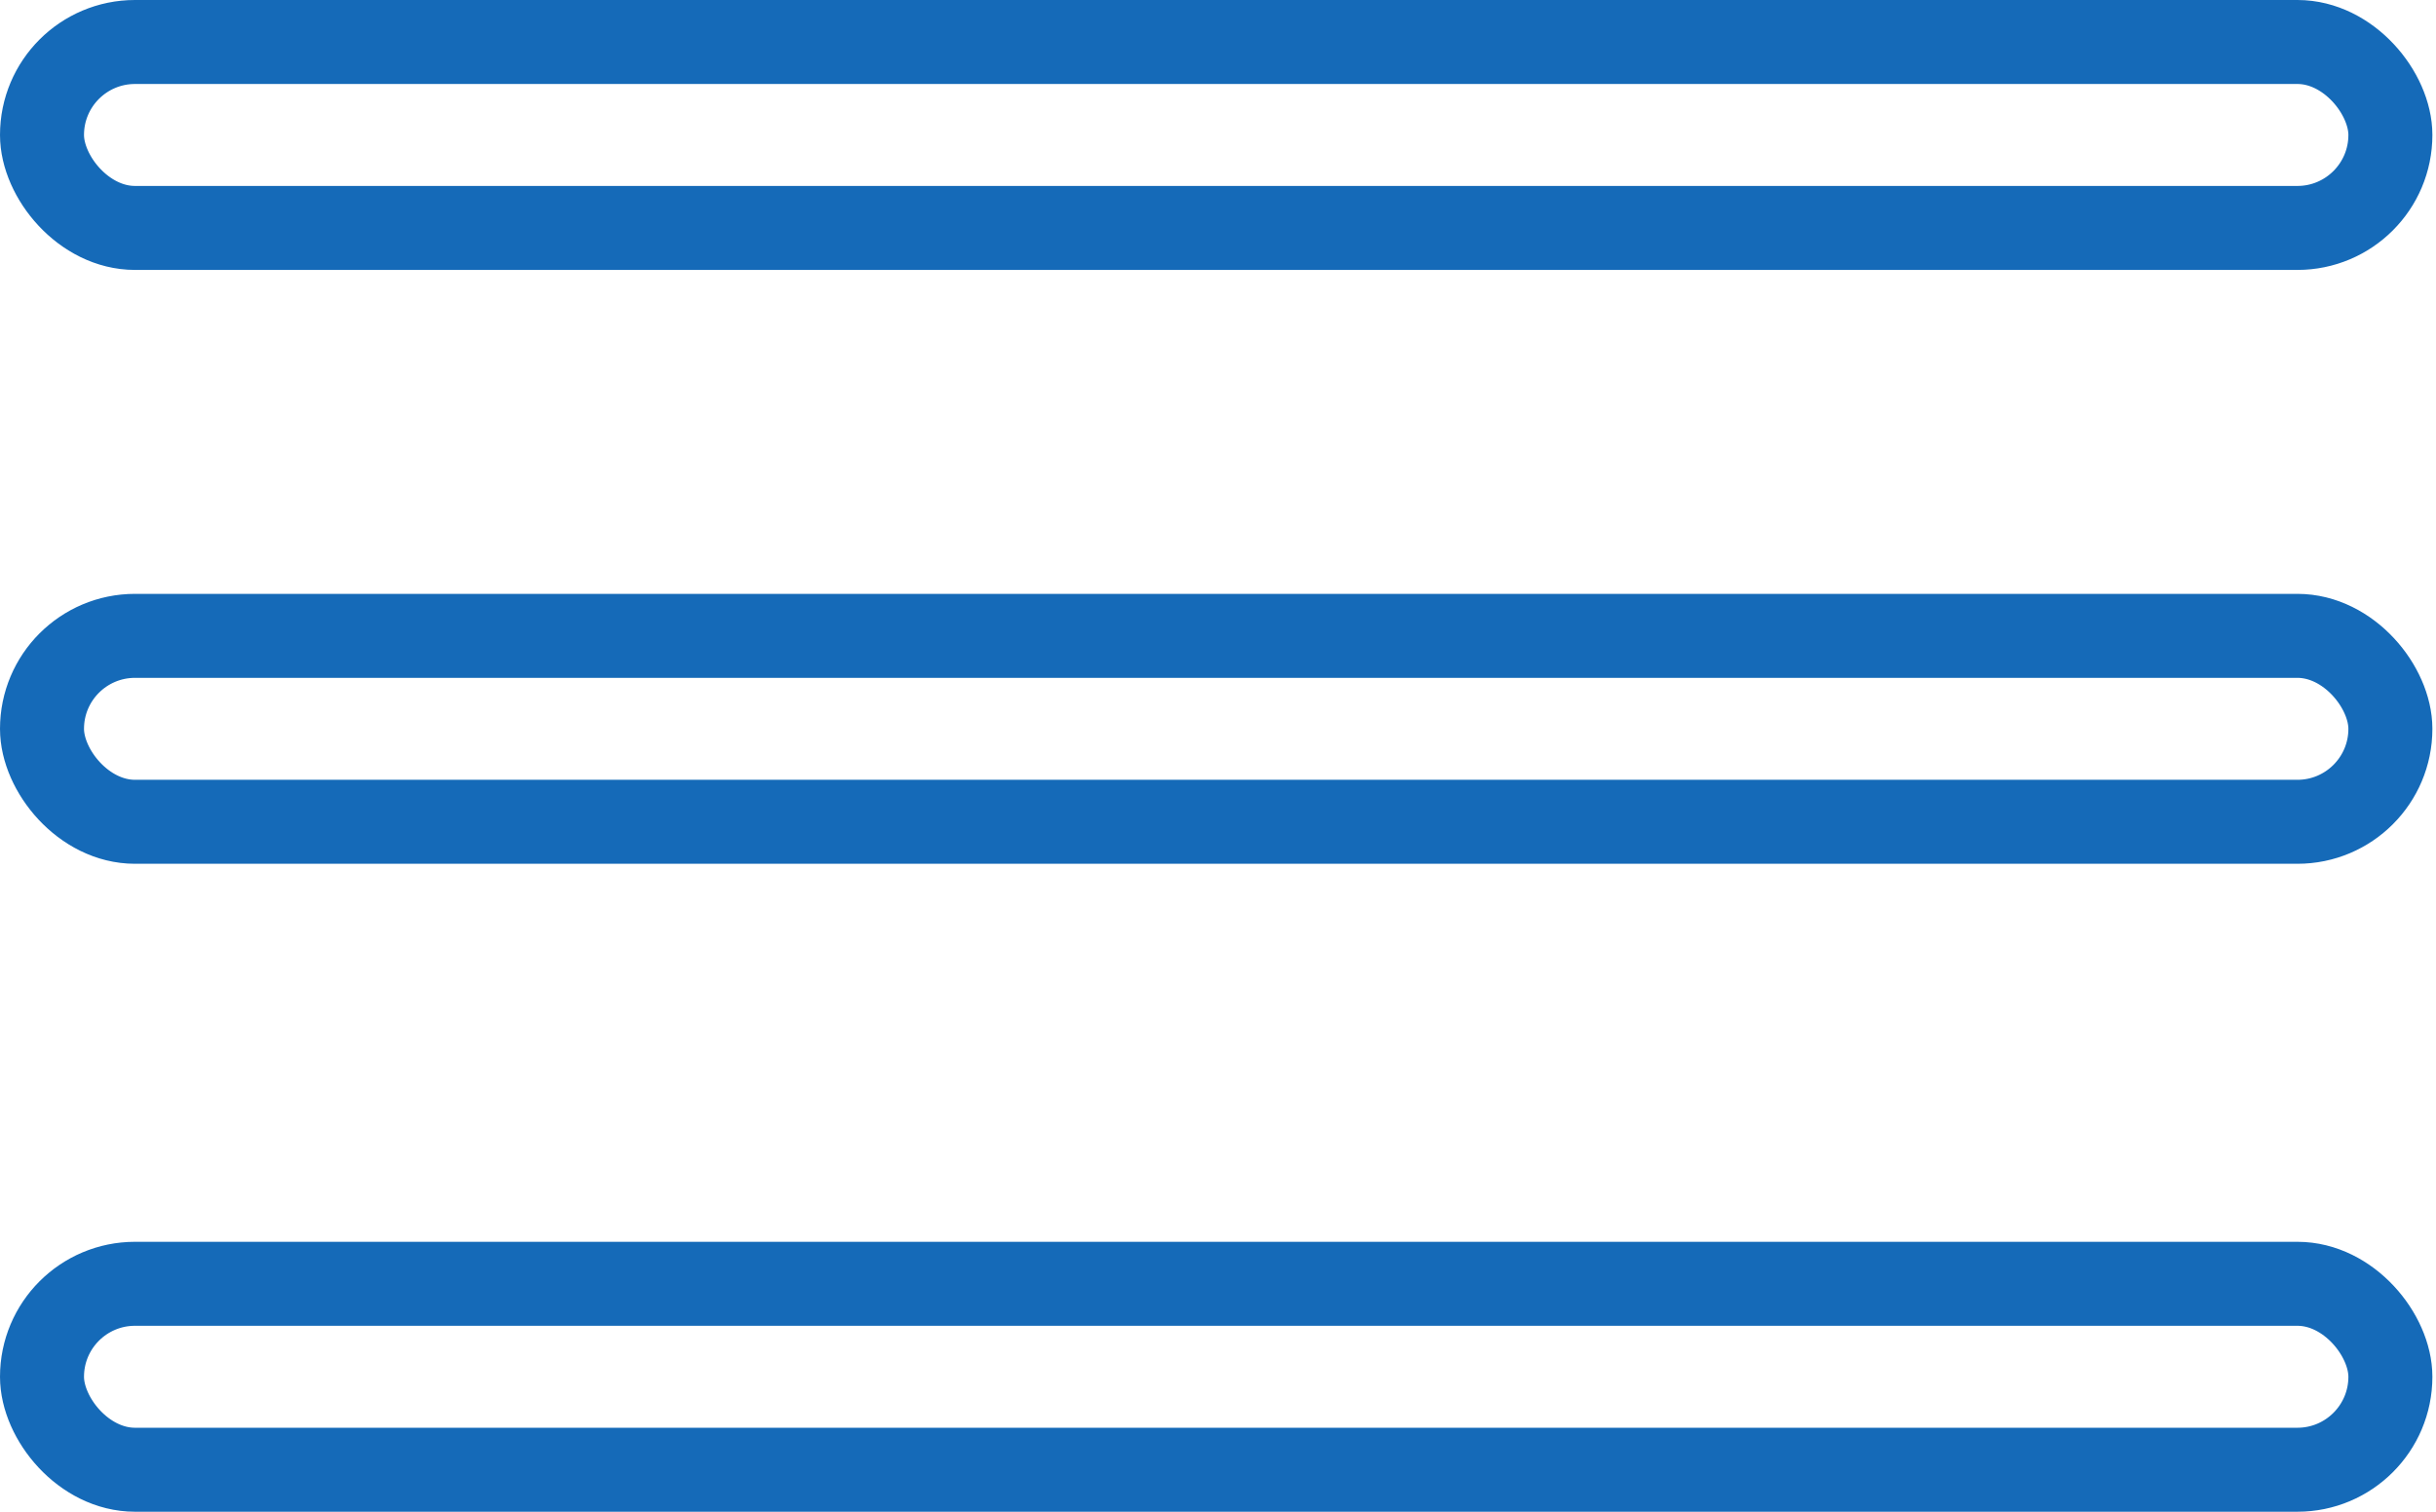
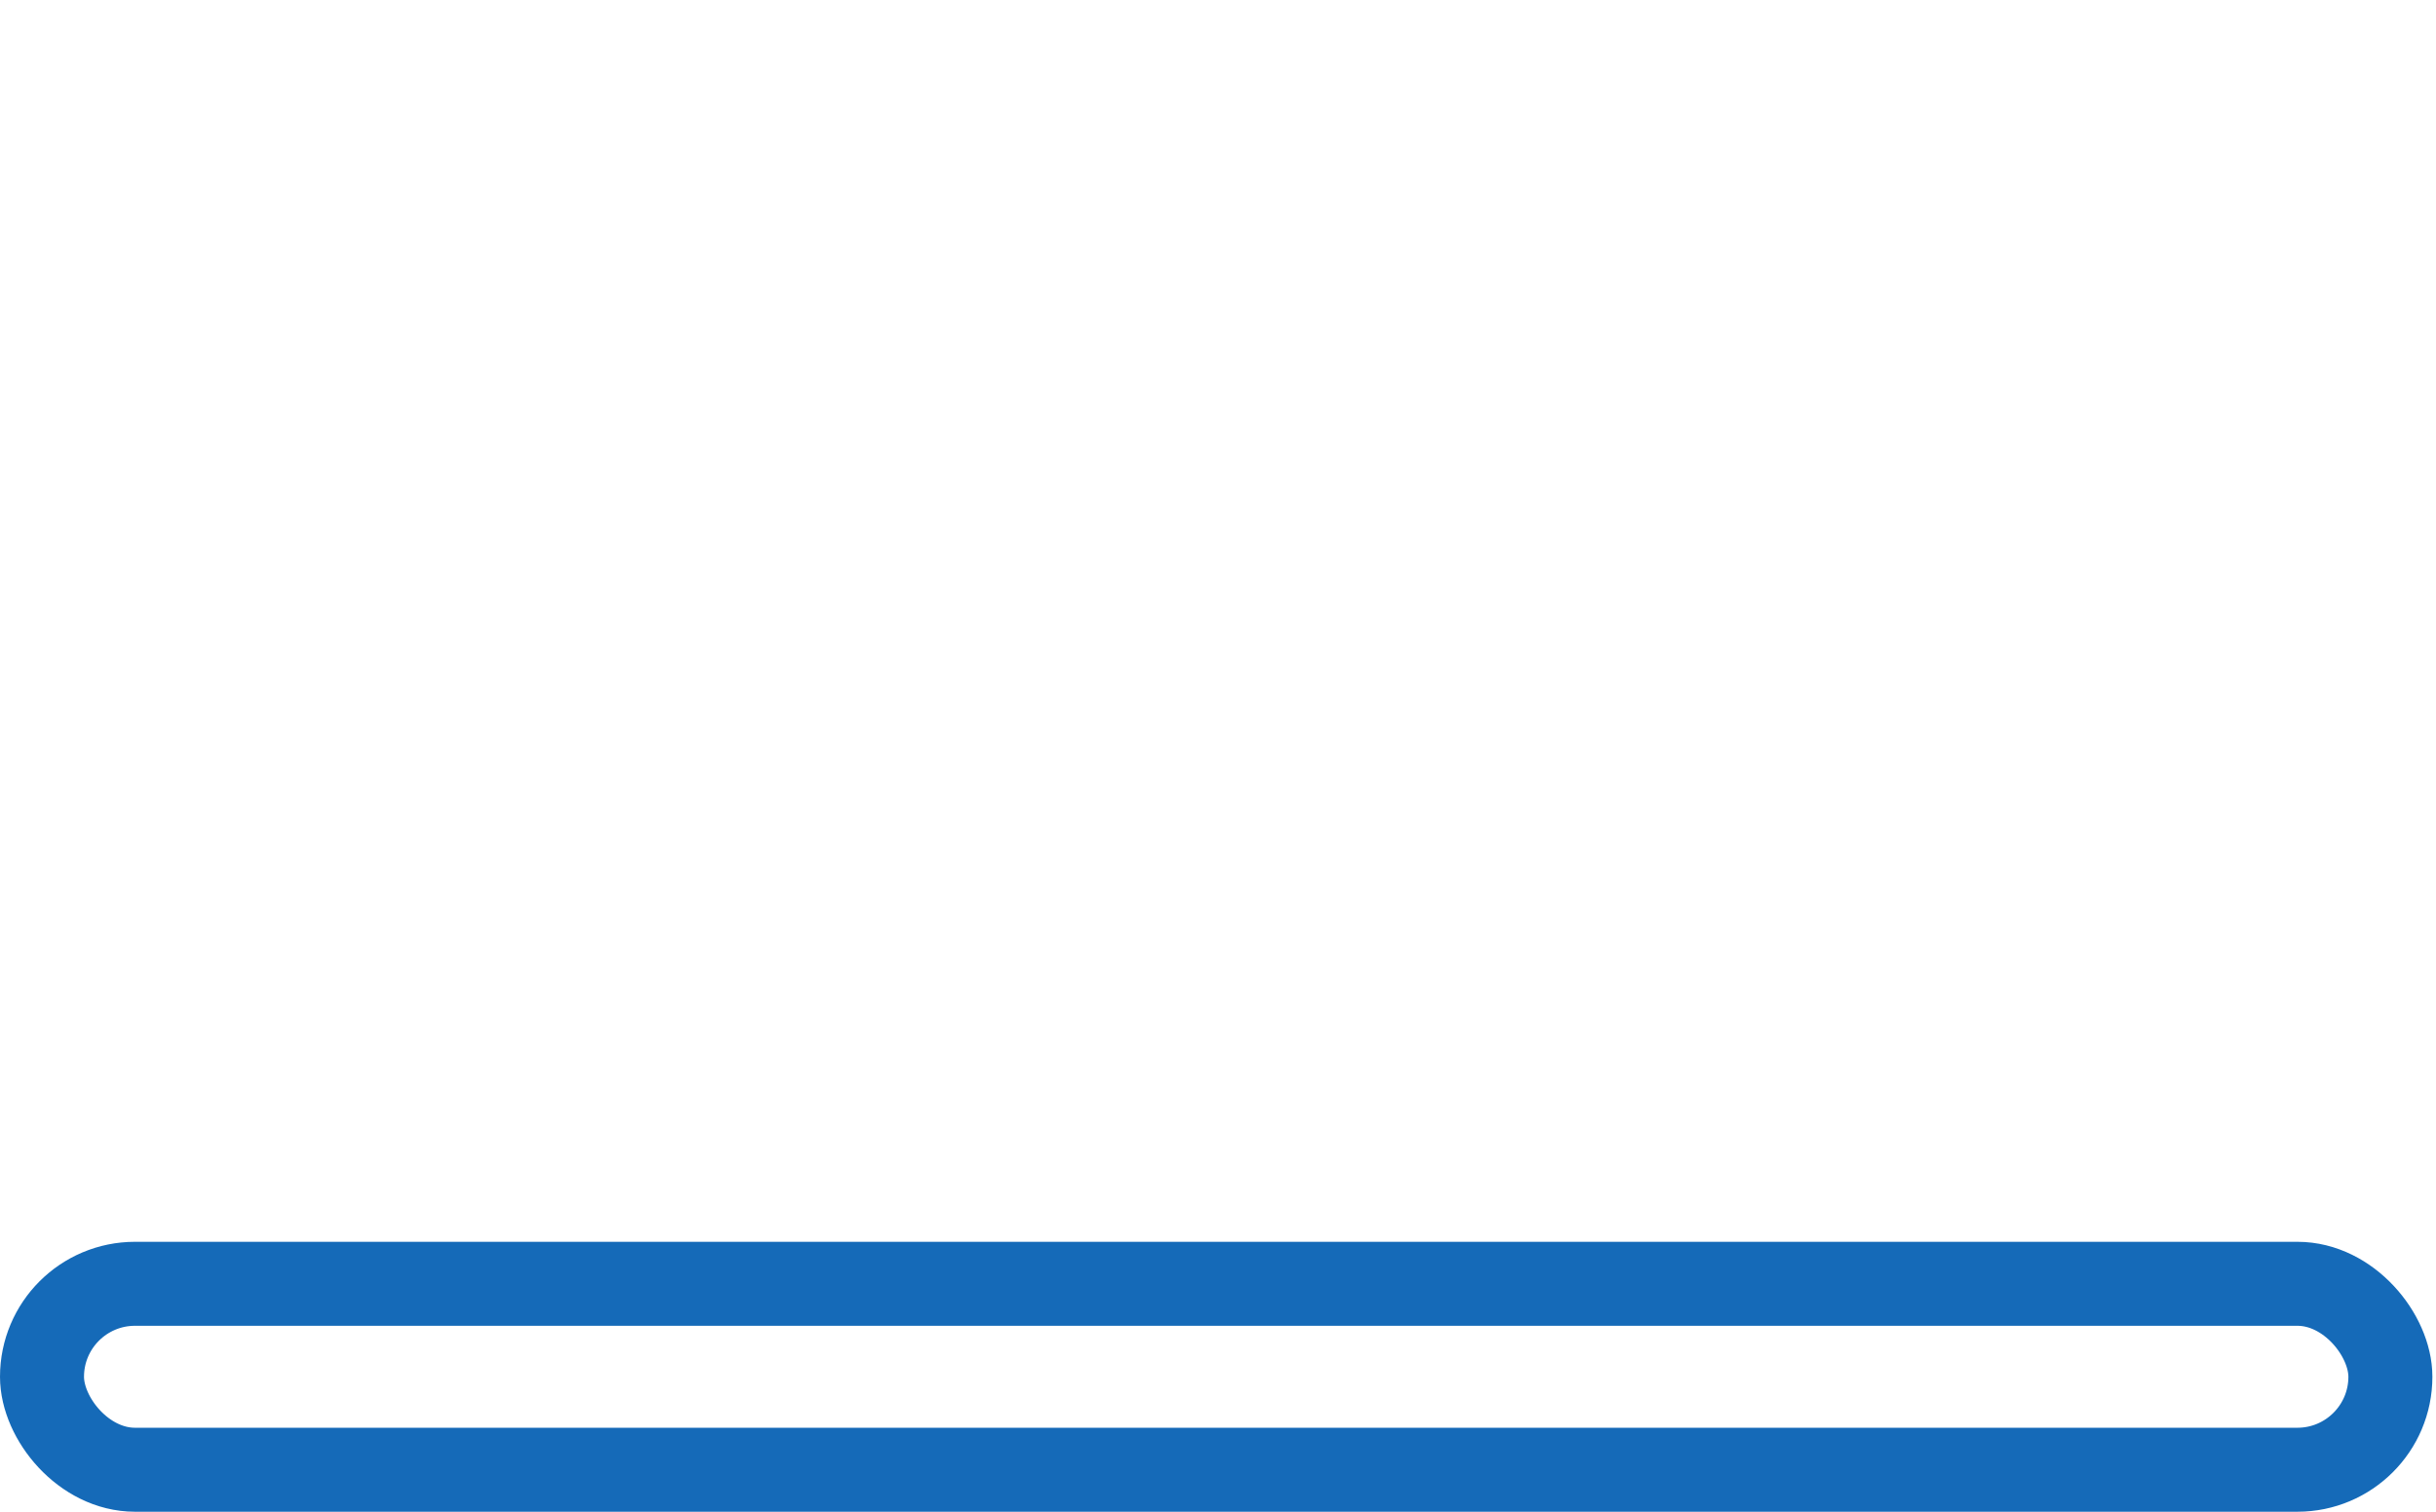
<svg xmlns="http://www.w3.org/2000/svg" width="29" height="18" viewBox="0 0 29 18" fill="none">
-   <rect x="0.5" y="0.5" width="27.957" height="2.214" rx="1.107" stroke="#156AB8" />
-   <rect x="0.5" y="7.571" width="27.957" height="2.214" rx="1.107" stroke="#156AB8" />
  <rect x="0.5" y="15.286" width="27.957" height="2.214" rx="1.107" stroke="#156AB8" />
</svg>